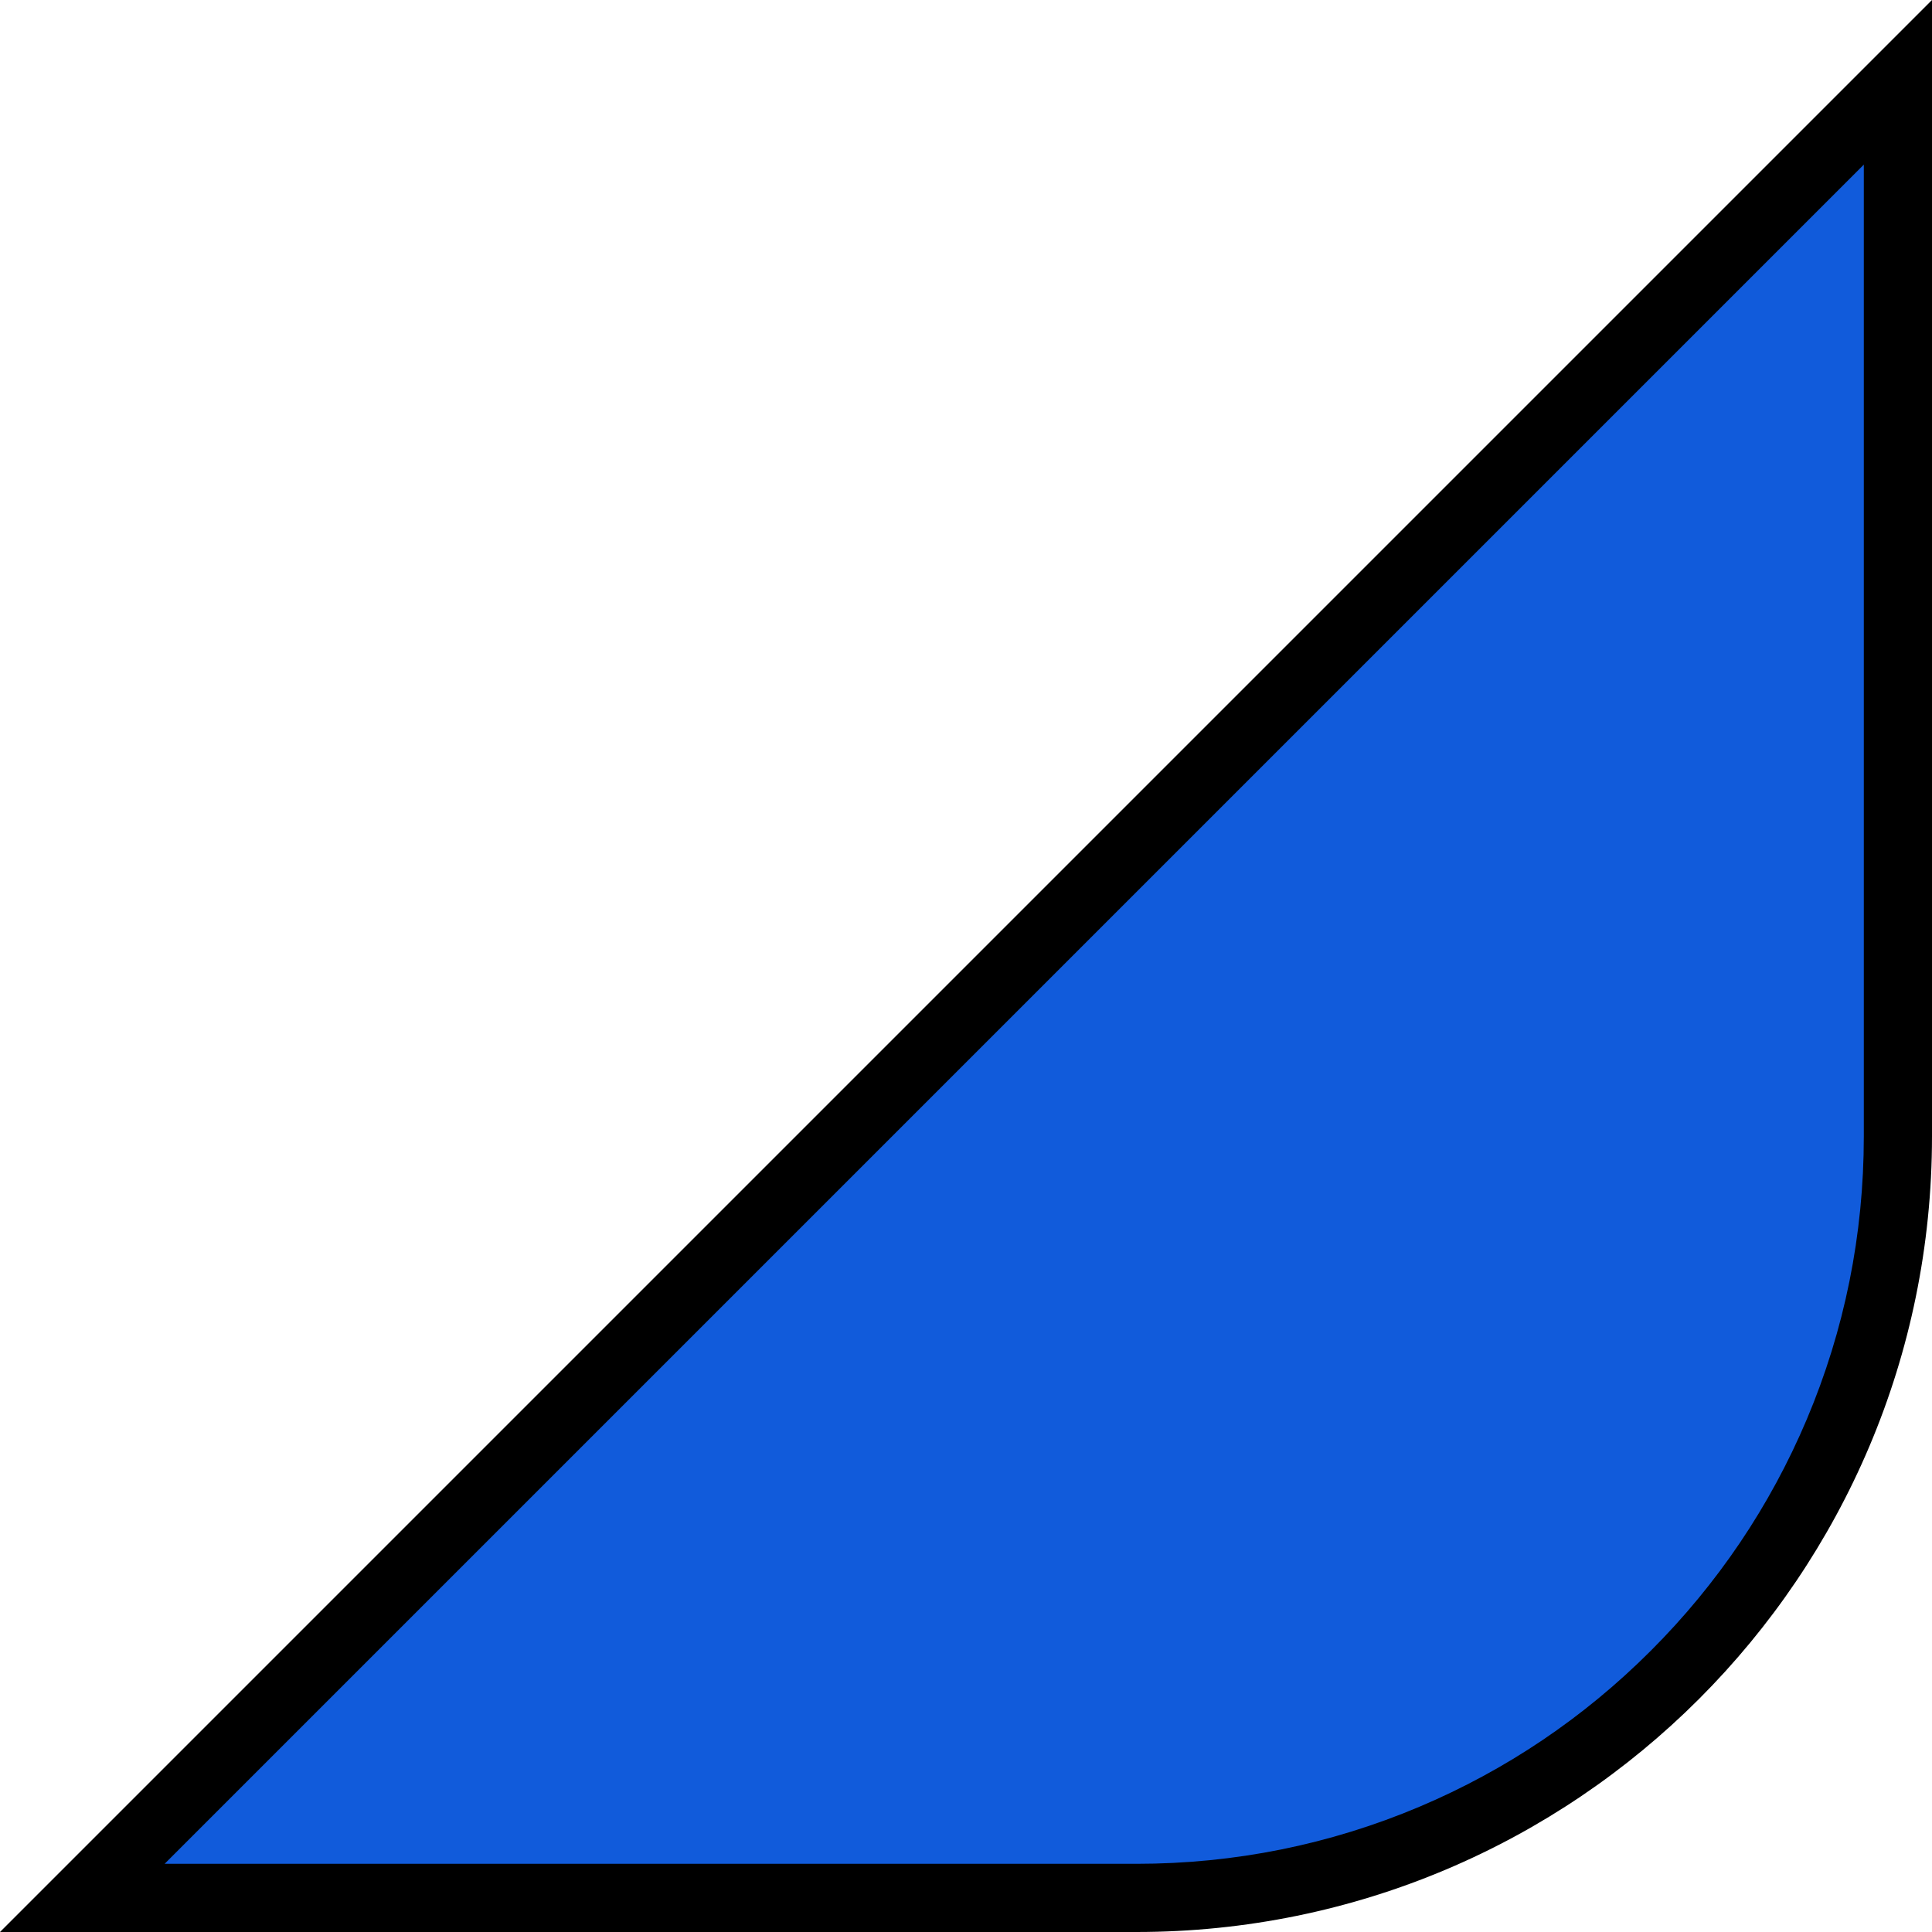
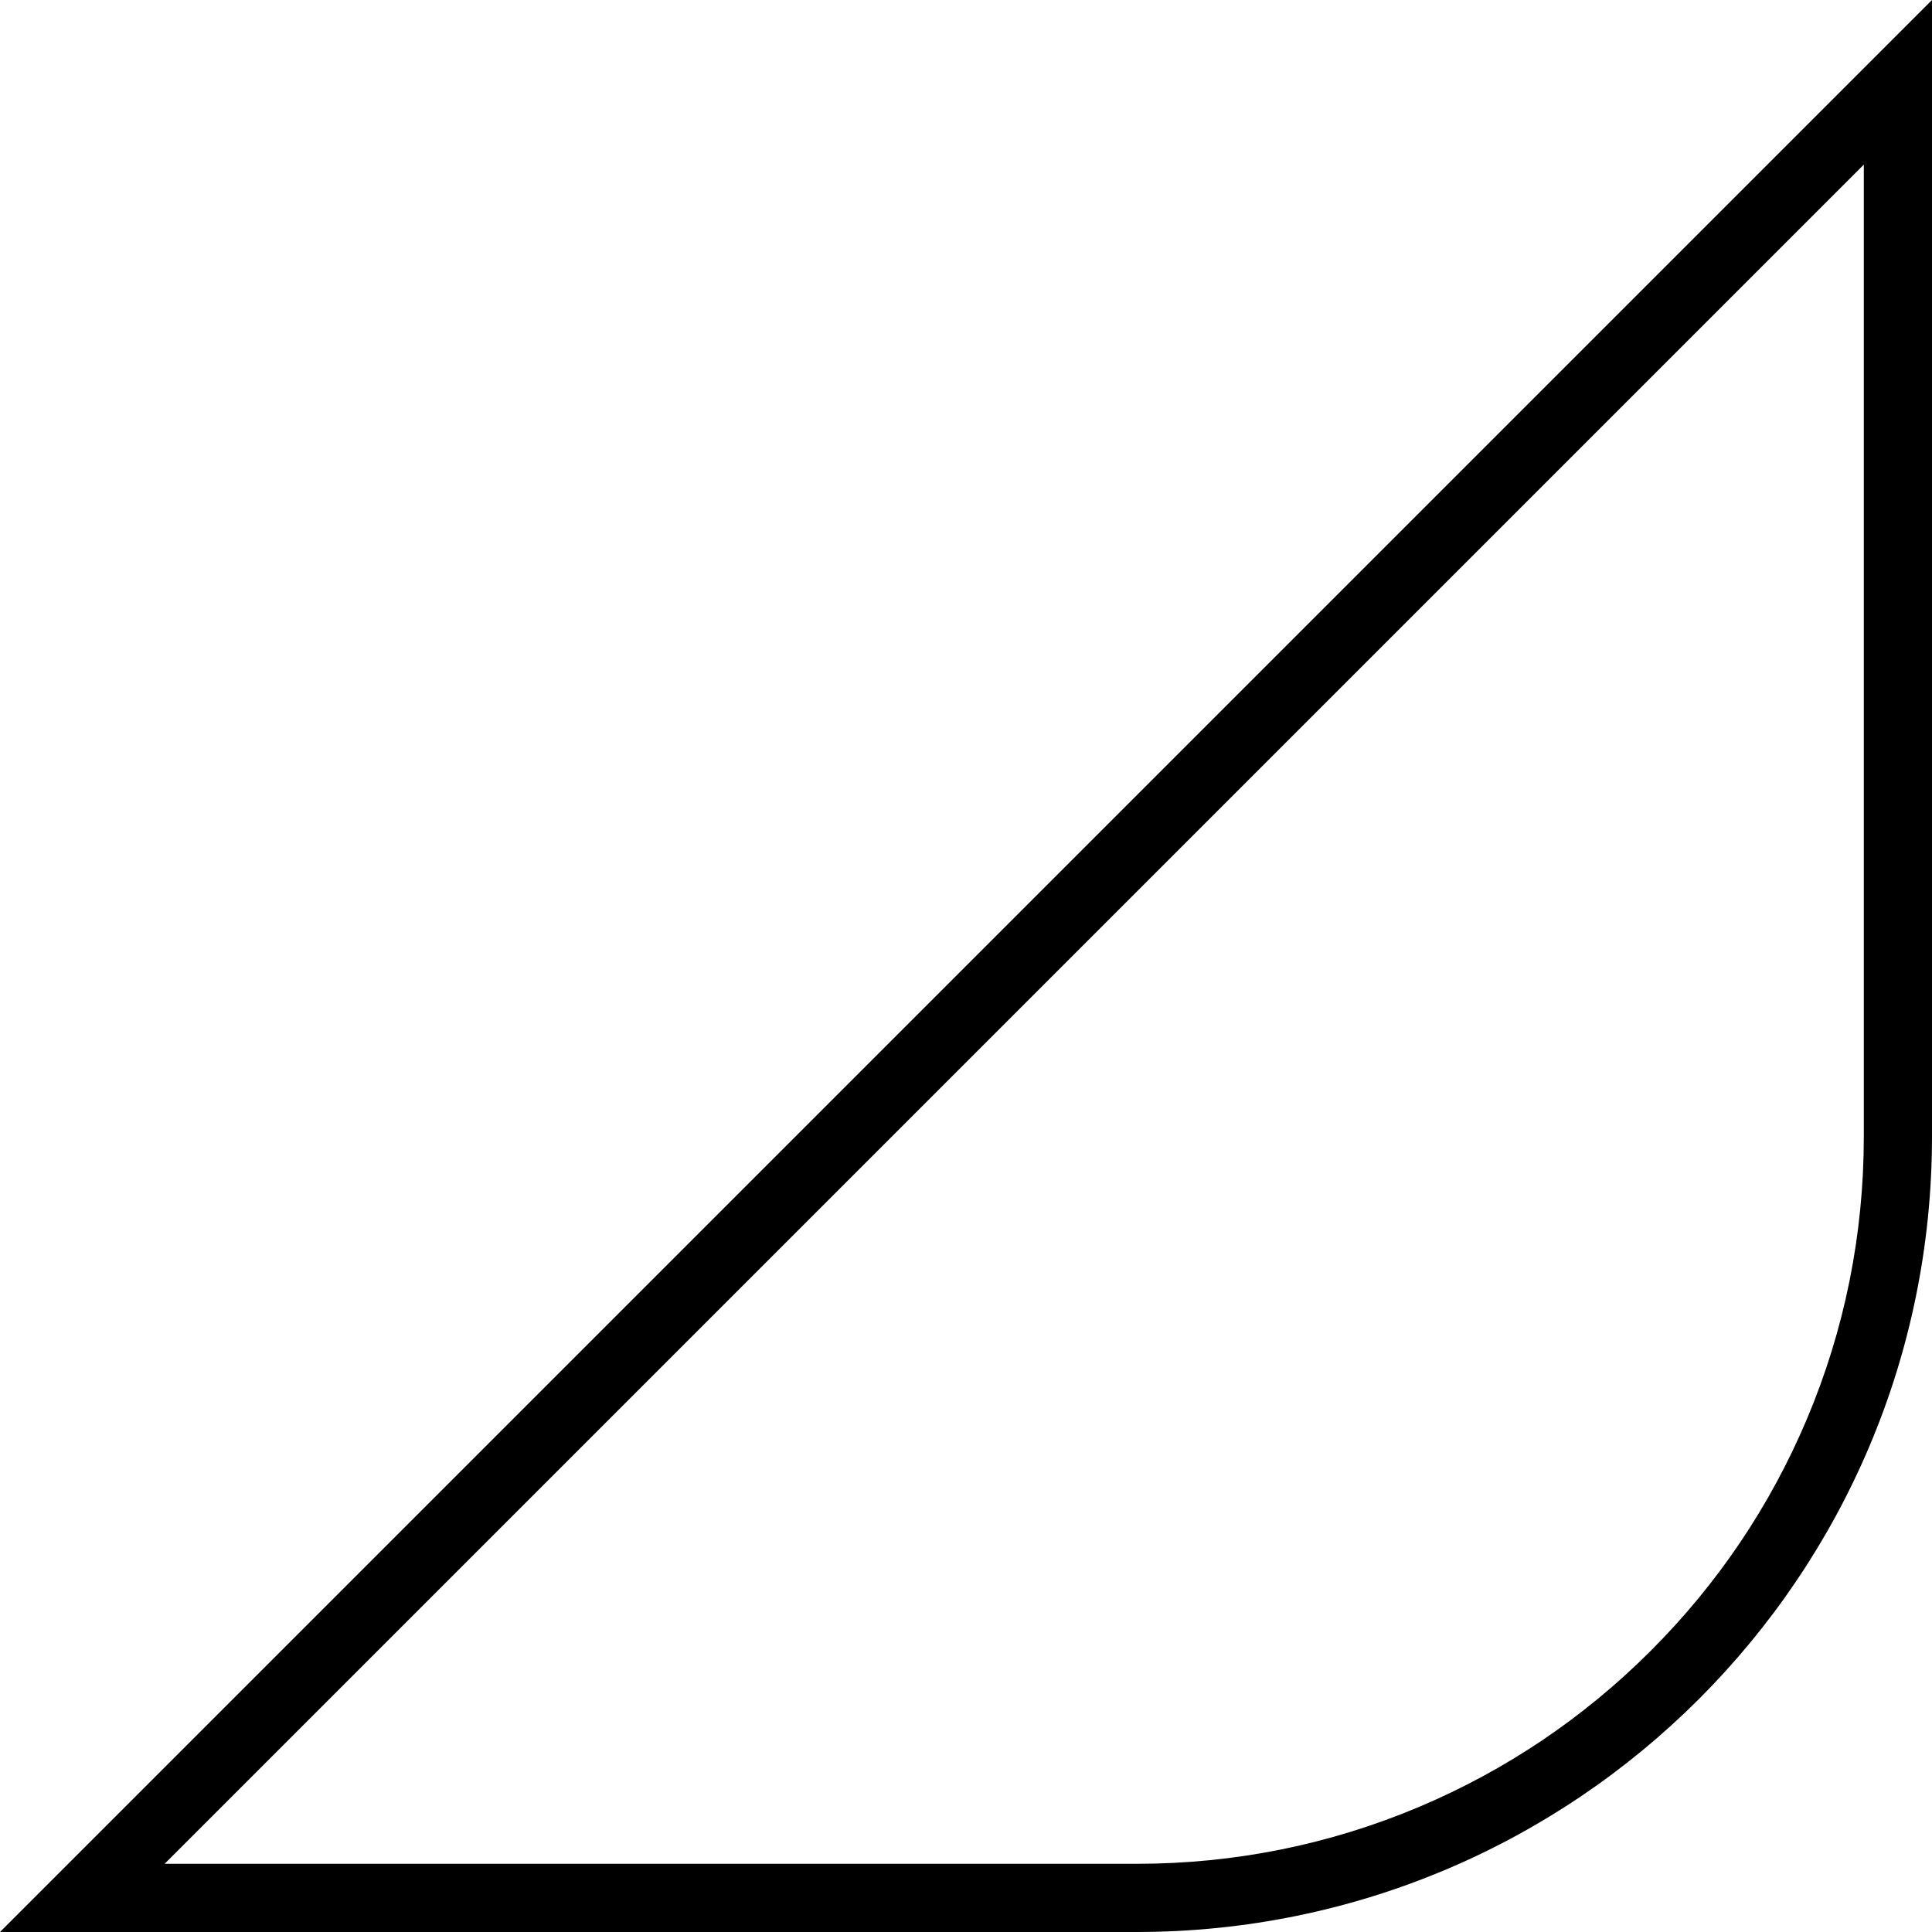
<svg xmlns="http://www.w3.org/2000/svg" width="85" height="85" viewBox="0 0 85 85">
  <g id="bottom02_sp" fill="#115bdb">
-     <path d="M 50 83.5 L 3.621 83.5 L 83.5 3.621 L 83.5 50 C 83.5 54.523 82.614 58.91 80.868 63.039 C 79.181 67.028 76.765 70.611 73.688 73.688 C 70.611 76.765 67.028 79.181 63.039 80.868 C 58.91 82.614 54.523 83.5 50 83.5 Z" stroke="none" />
    <path d="M 82 7.243 L 7.243 82 L 50 82 C 54.321 82 58.512 81.154 62.455 79.487 C 66.265 77.875 69.688 75.567 72.627 72.627 C 75.567 69.688 77.875 66.265 79.487 62.455 C 81.154 58.512 82 54.321 82 50 L 82 7.243 M 85 0 L 85 50 C 85 69.33 69.33 85 50 85 L 0 85 L 85 0 Z" stroke="none" fill="#000" />
  </g>
</svg>